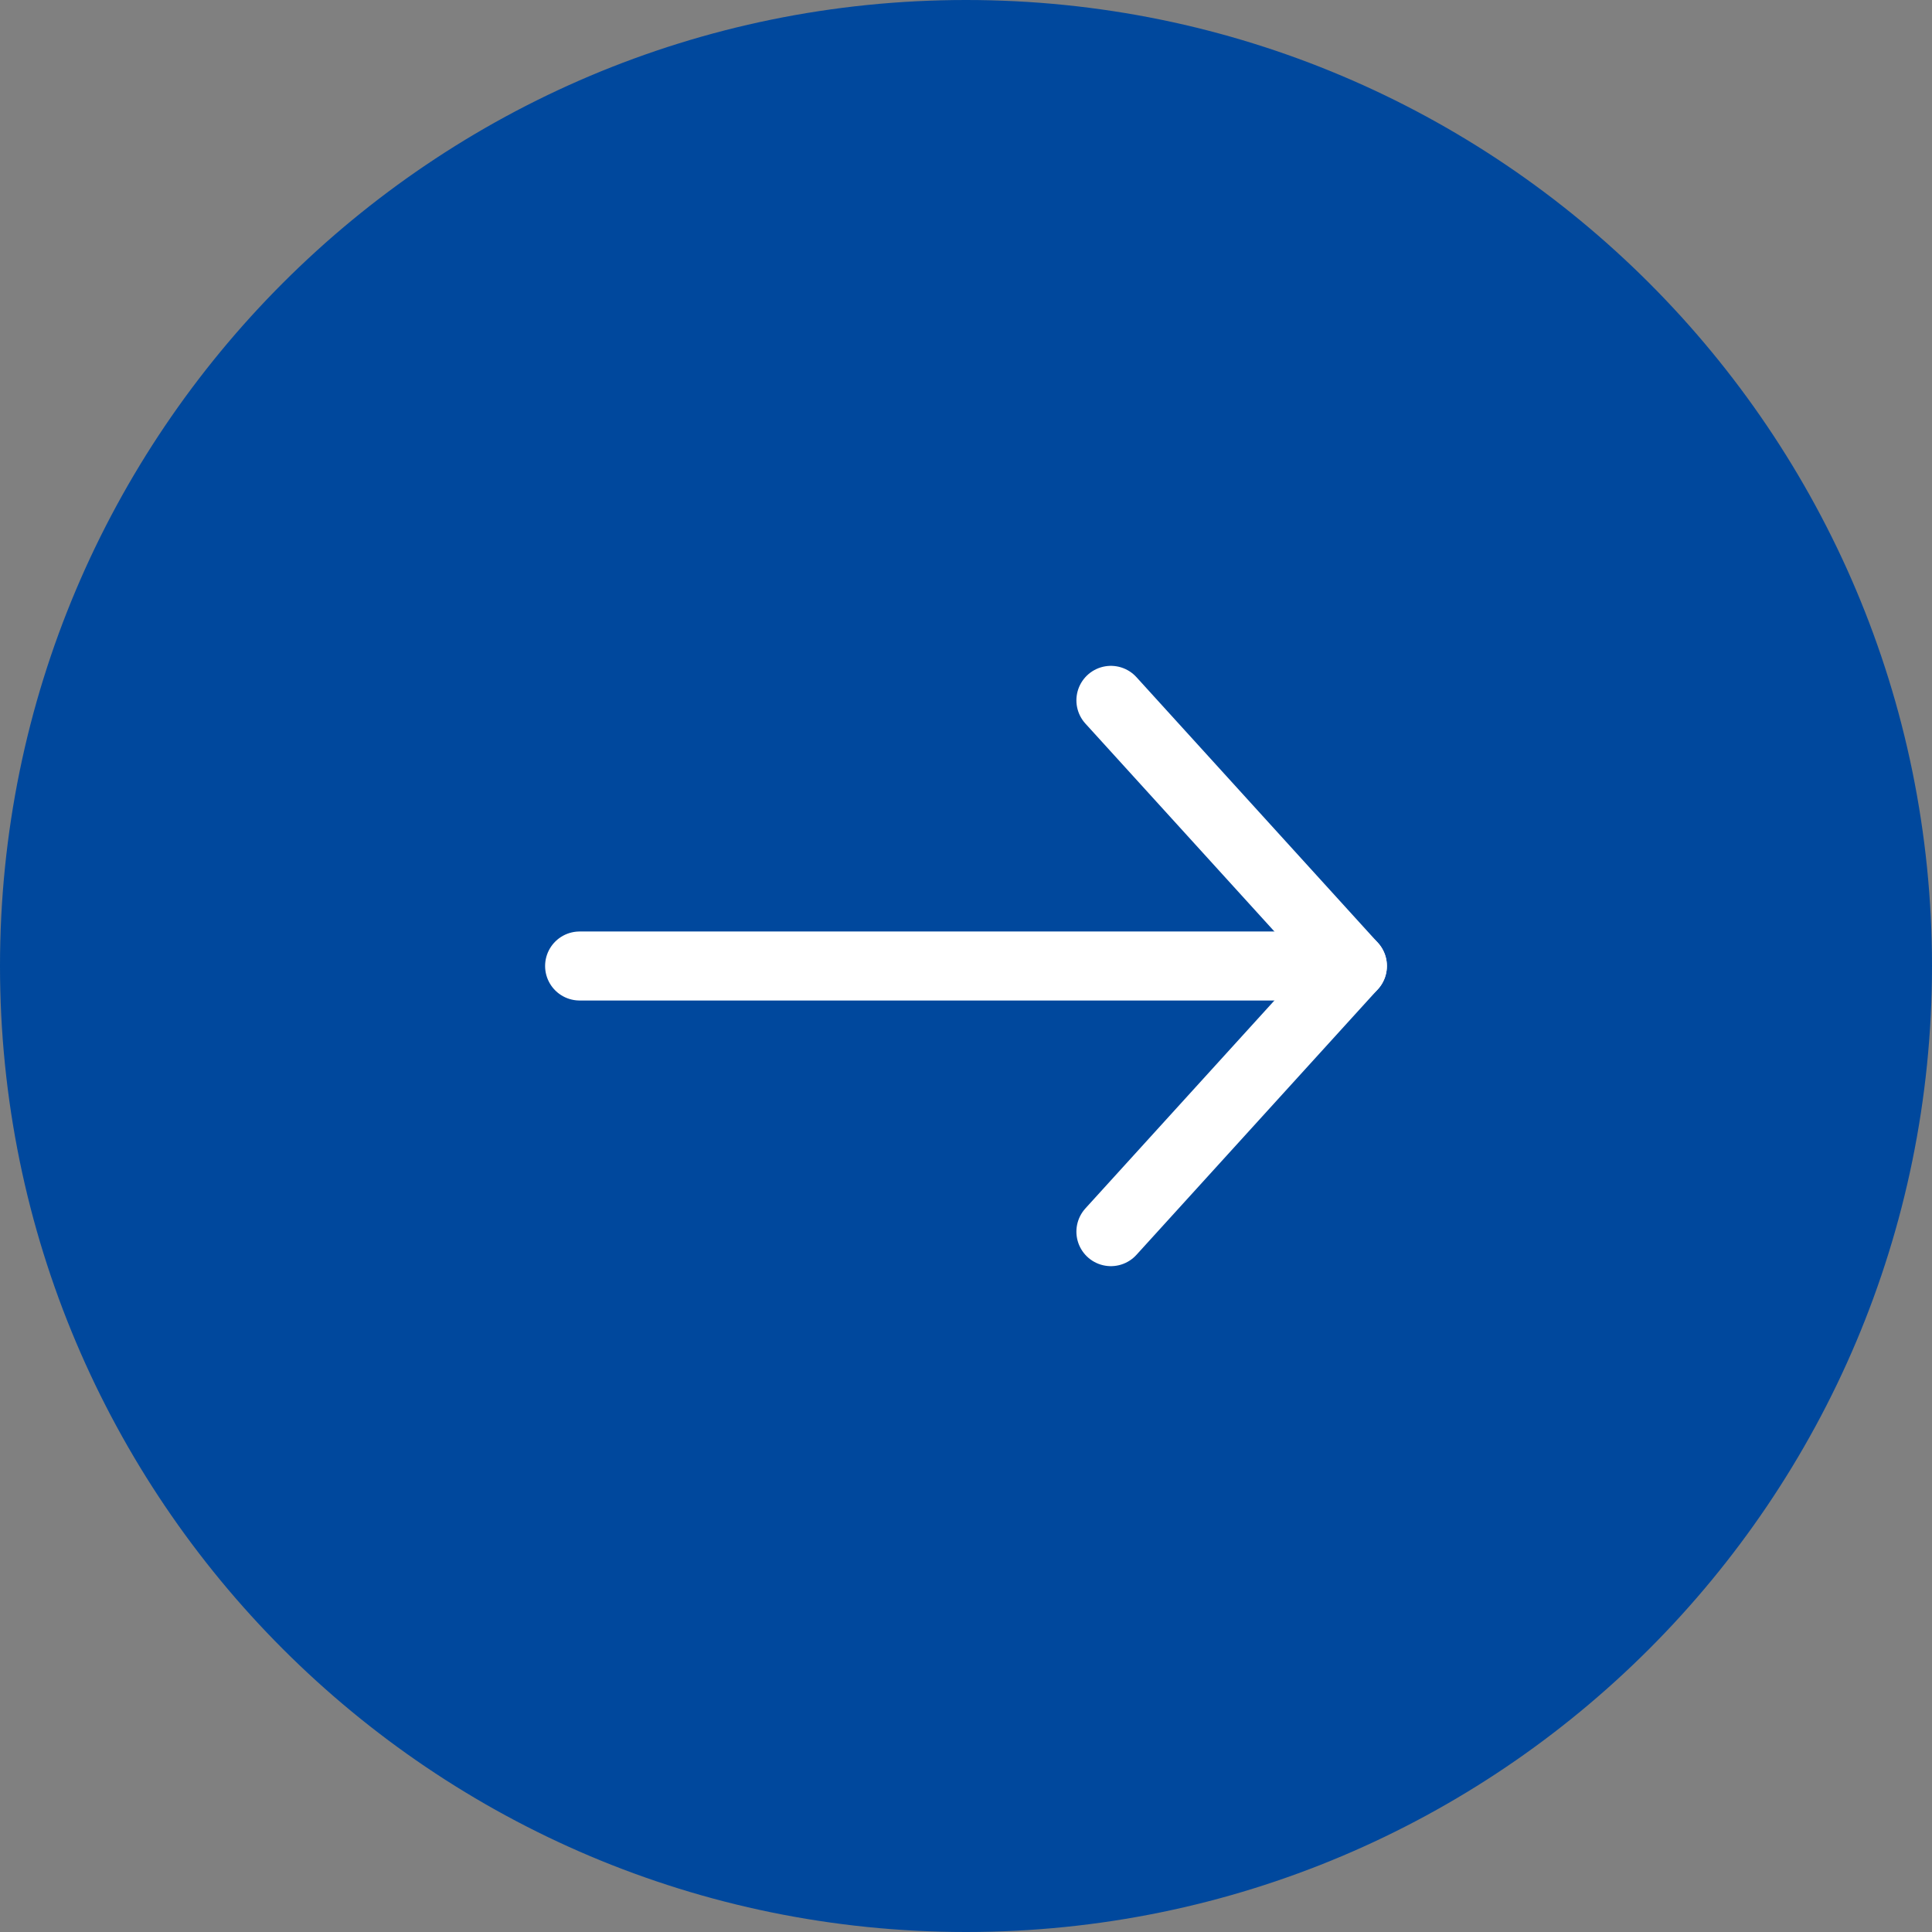
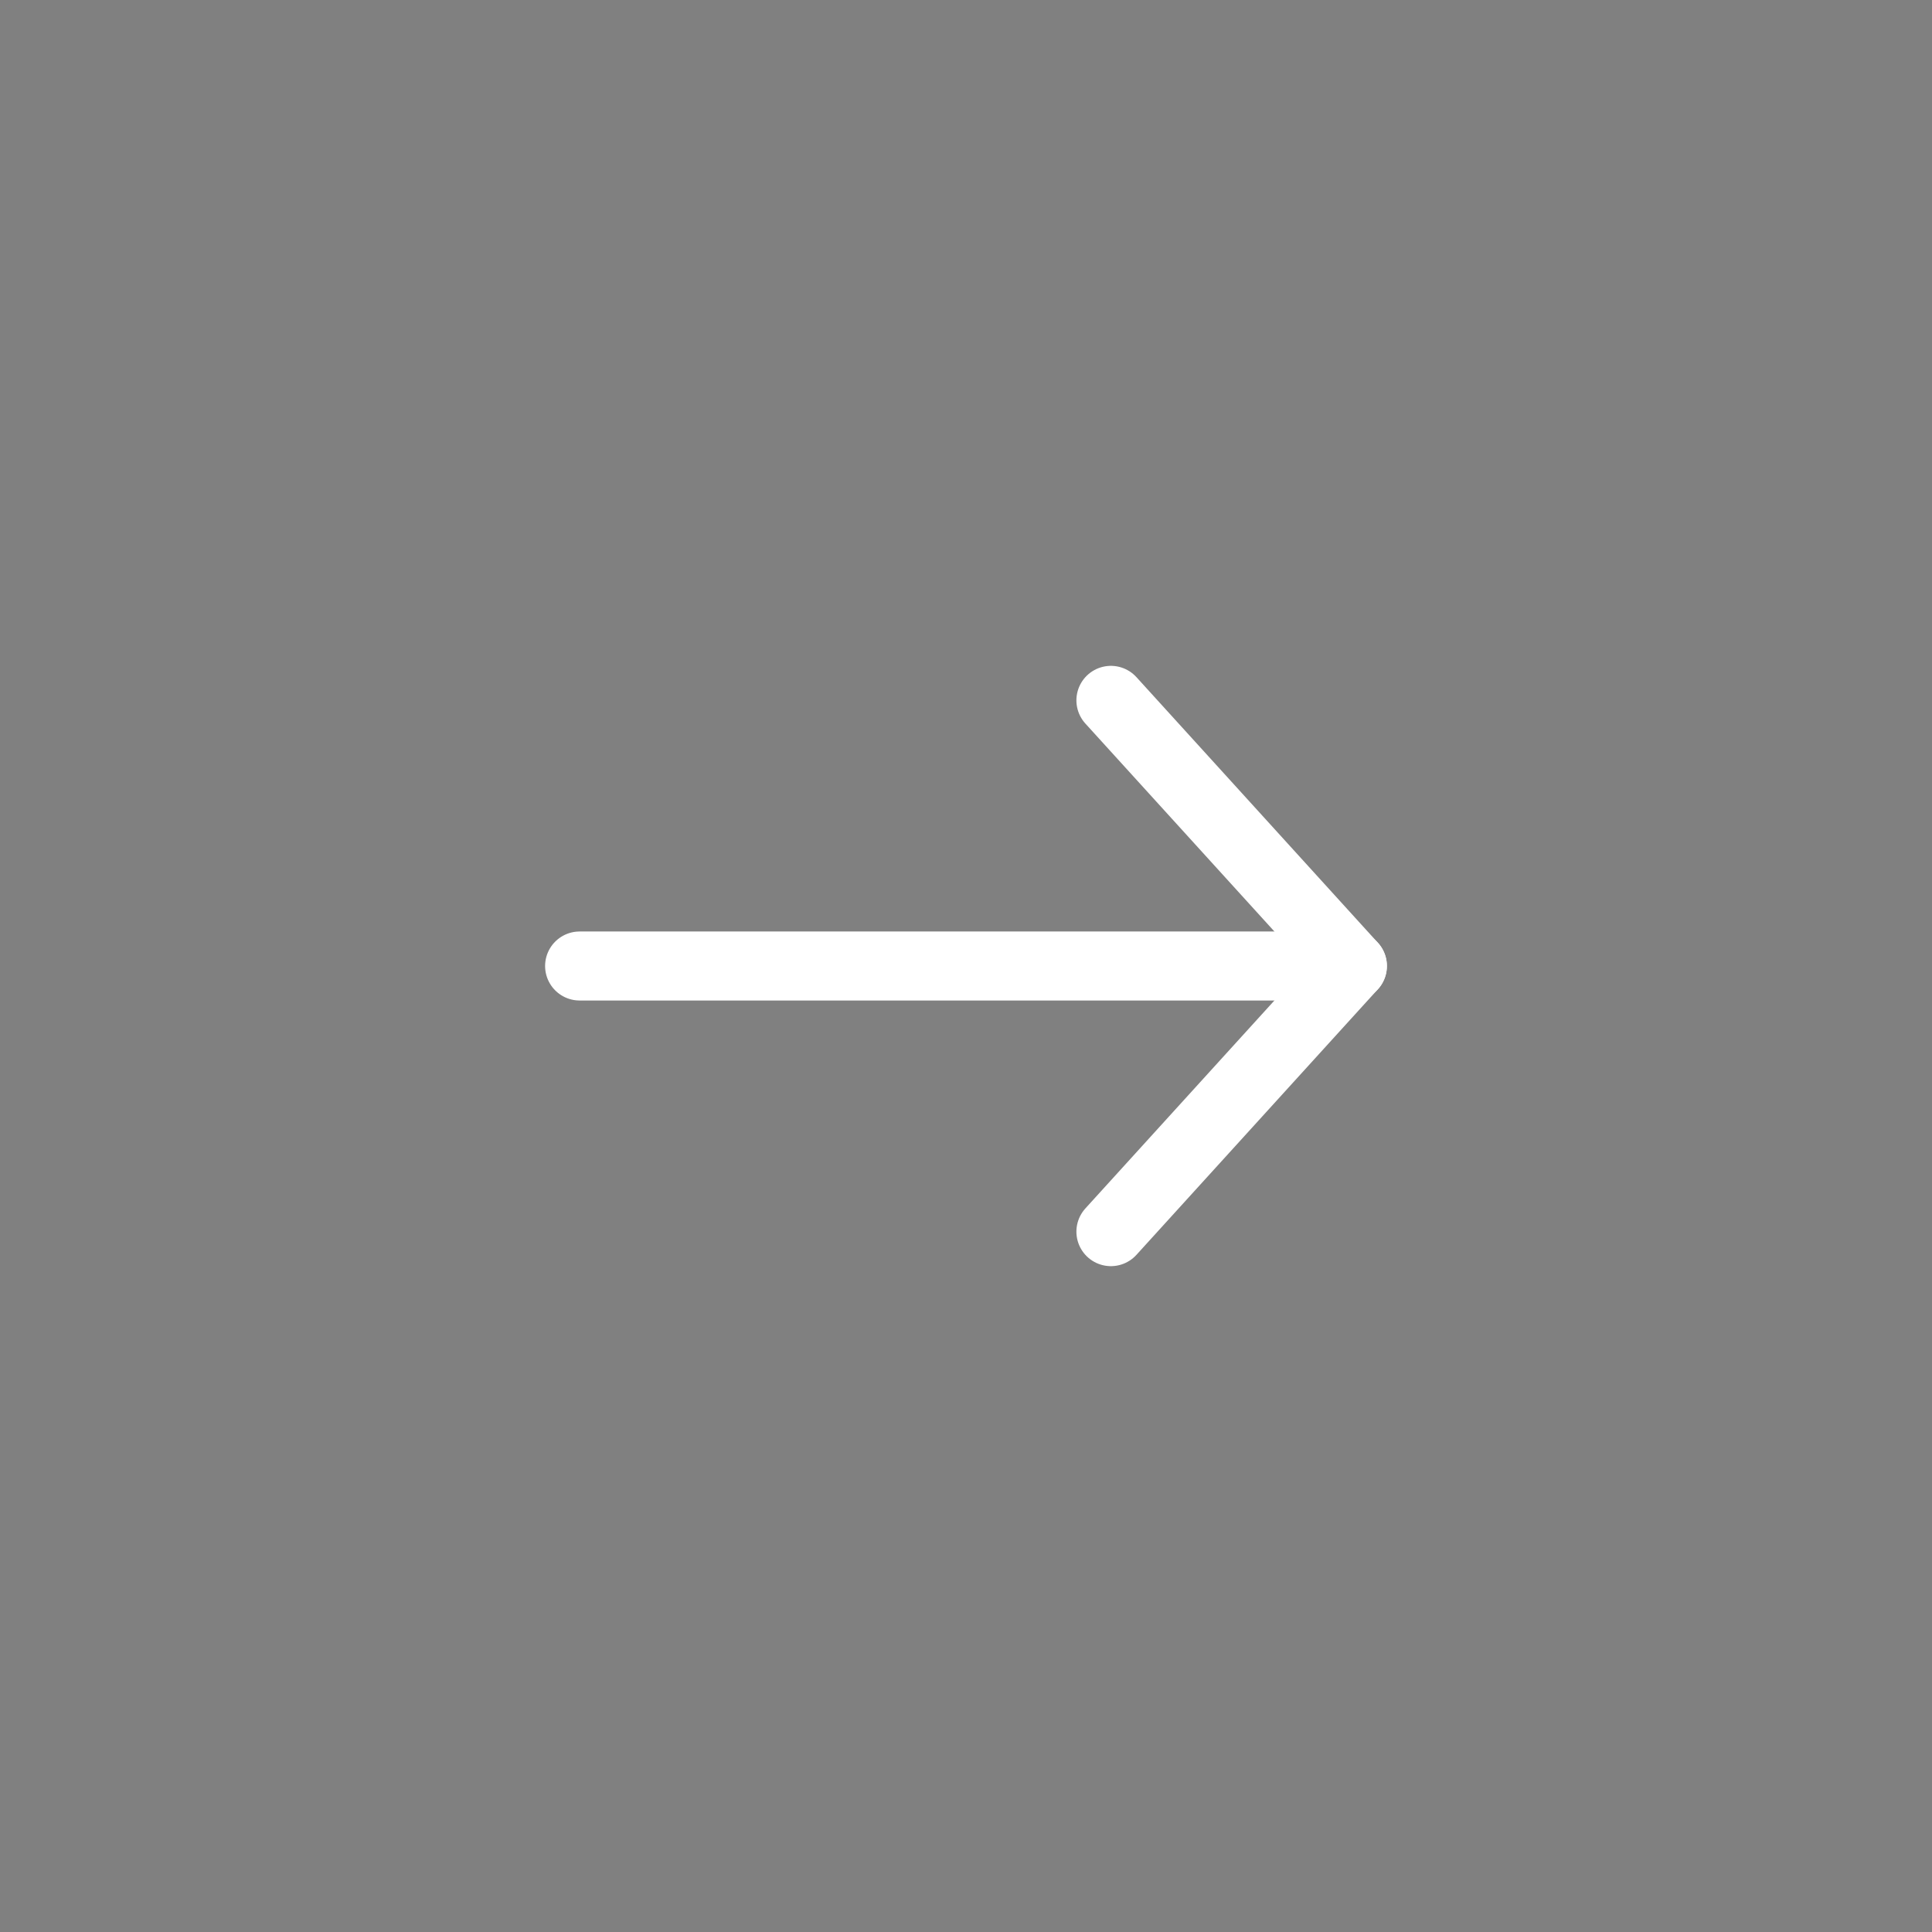
<svg xmlns="http://www.w3.org/2000/svg" width="56" height="56" viewBox="0 0 56 56" fill="none">
  <rect x="0" y="0" width="56" height="56" fill="#808080" stroke="none" />
  <g clip-path="url(#clip0_19_202)">
-     <path d="M28 55C42.912 55 55 42.912 55 28C55 13.088 42.912 1 28 1C13.088 1 1 13.088 1 28C1 42.912 13.088 55 28 55Z" fill="#00489D" stroke="#00489D" stroke-width="2" />
    <path d="M39.2 28L16.8 28" stroke="white" stroke-width="2" stroke-linecap="round" stroke-linejoin="round" />
    <path d="M32.2 20.3L39.2 28L32.2 35.7" stroke="white" stroke-width="2" stroke-linecap="round" stroke-linejoin="round" />
  </g>
  <defs>
    <clipPath id="clip0_19_202">
      <rect width="56" height="56" fill="white" transform="matrix(-1 0 0 -1 56 56)" />
    </clipPath>
  </defs>
</svg>